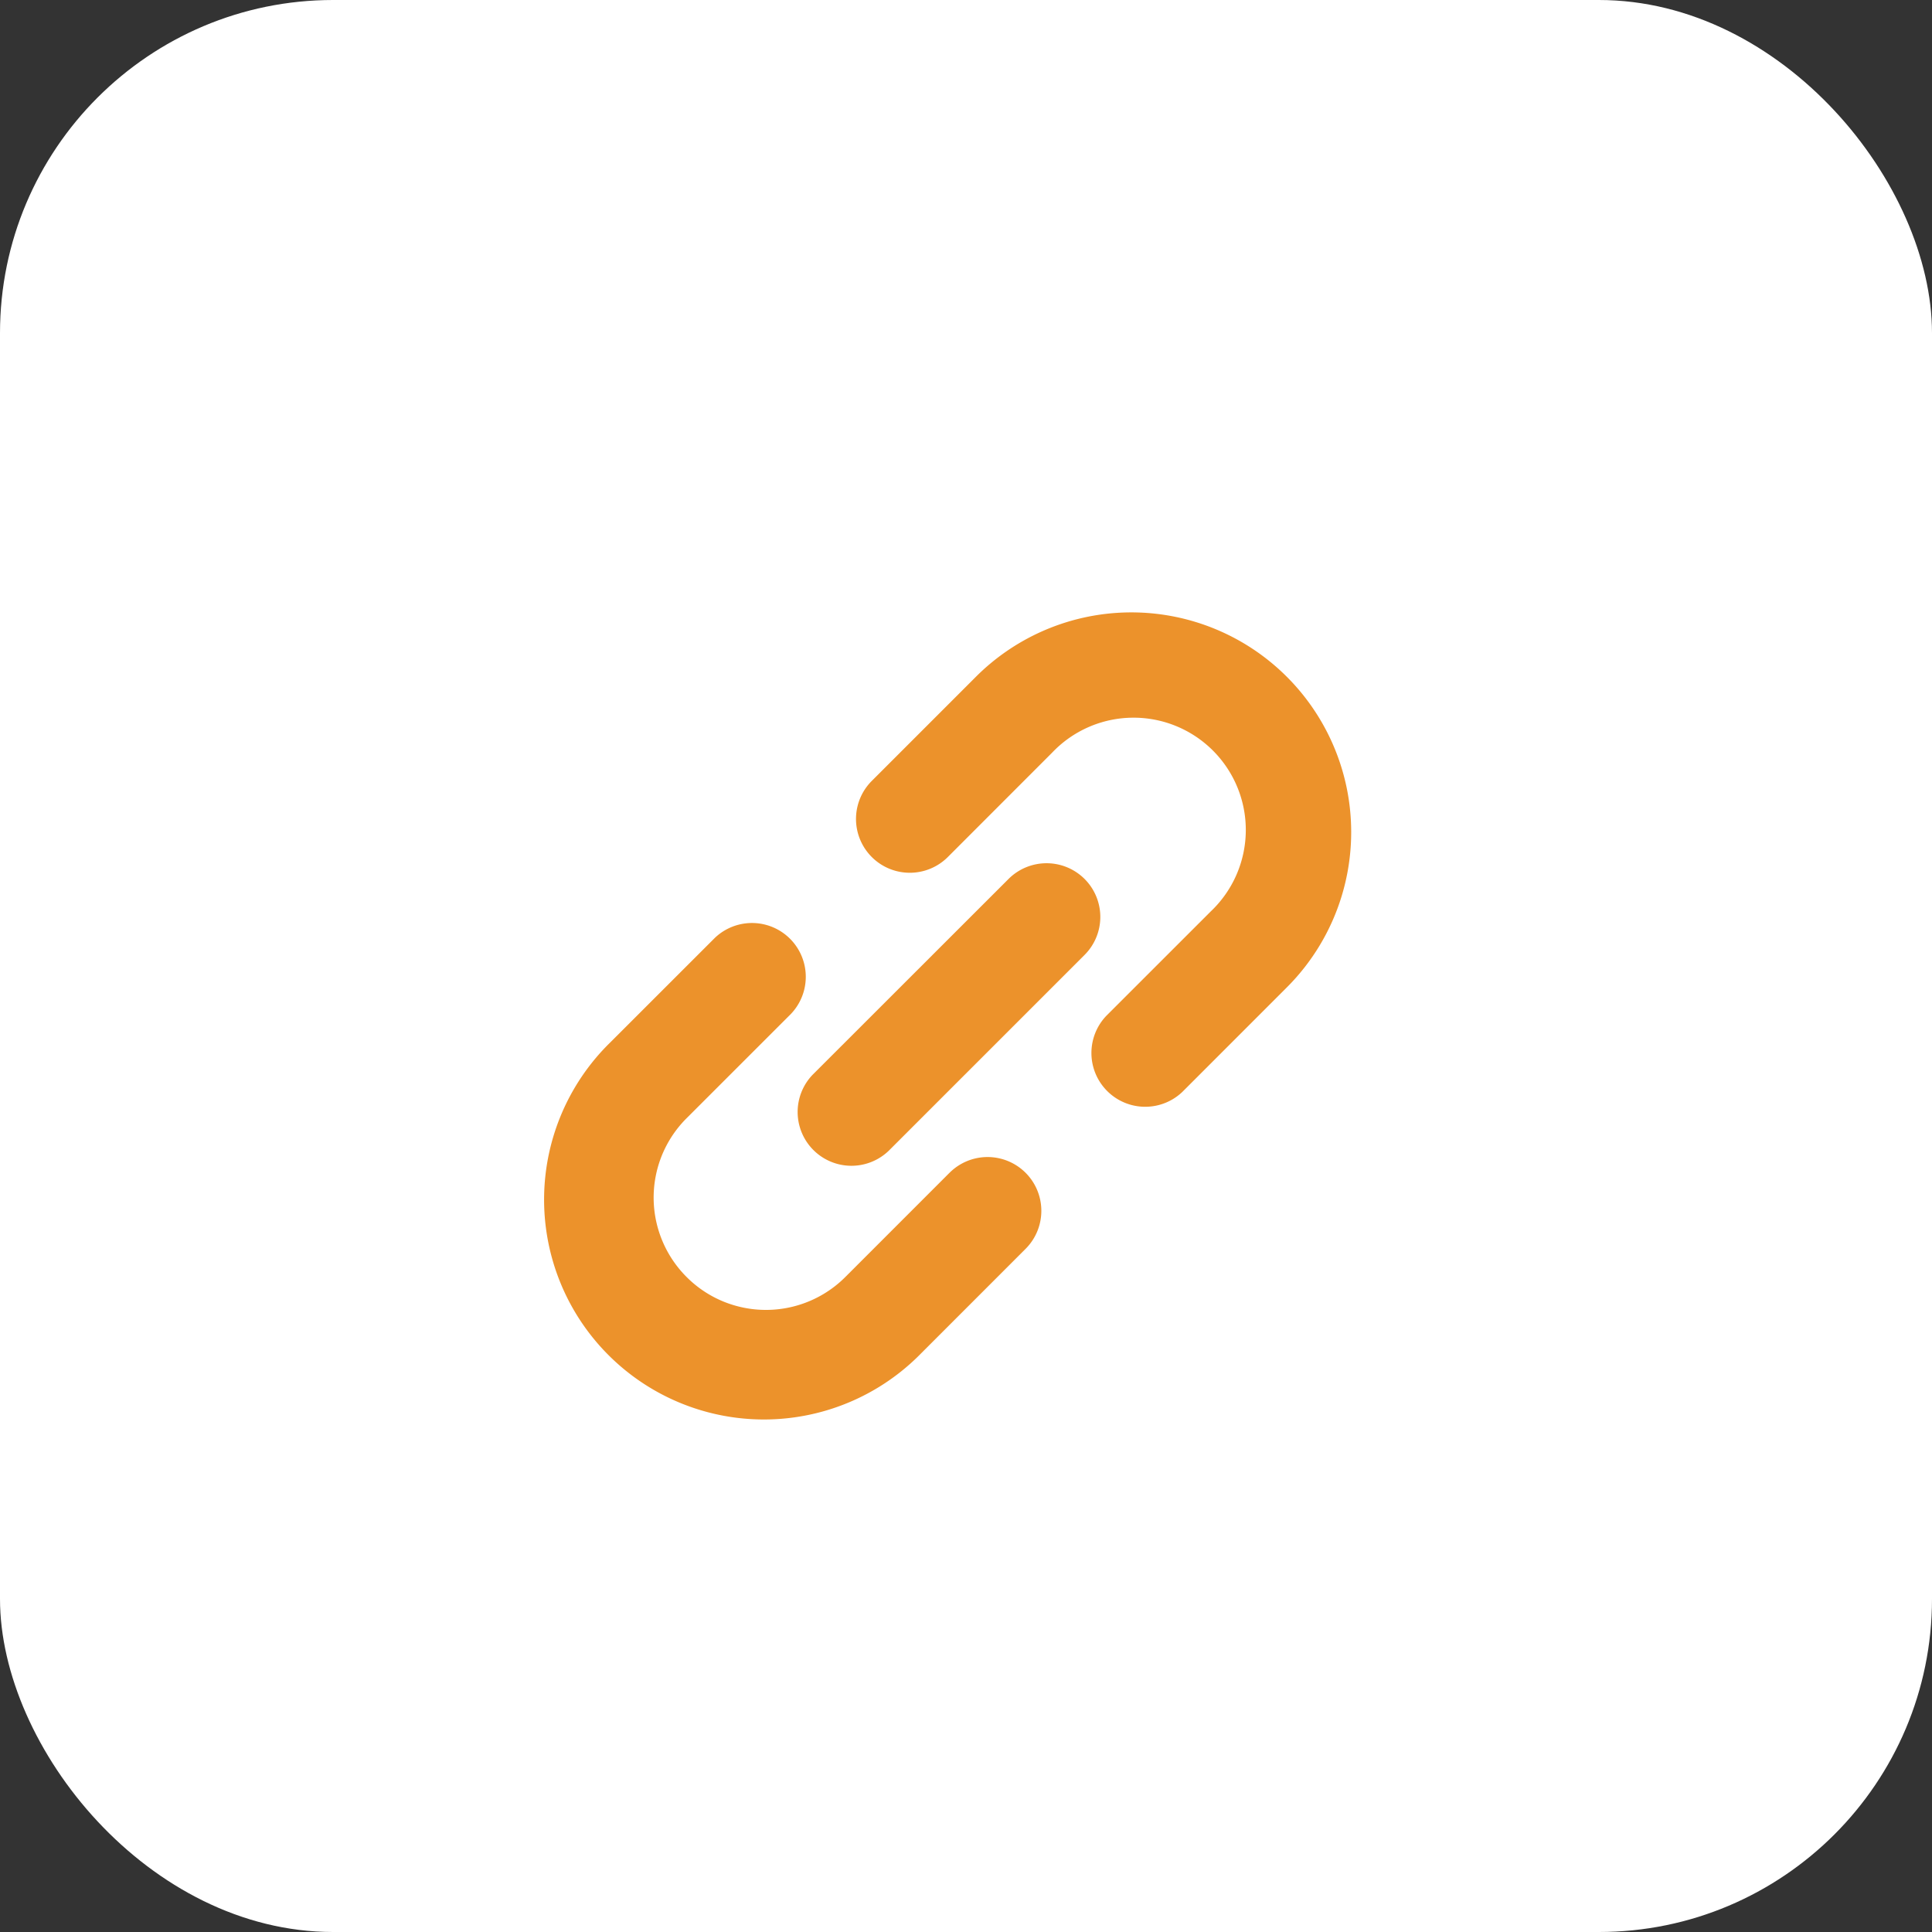
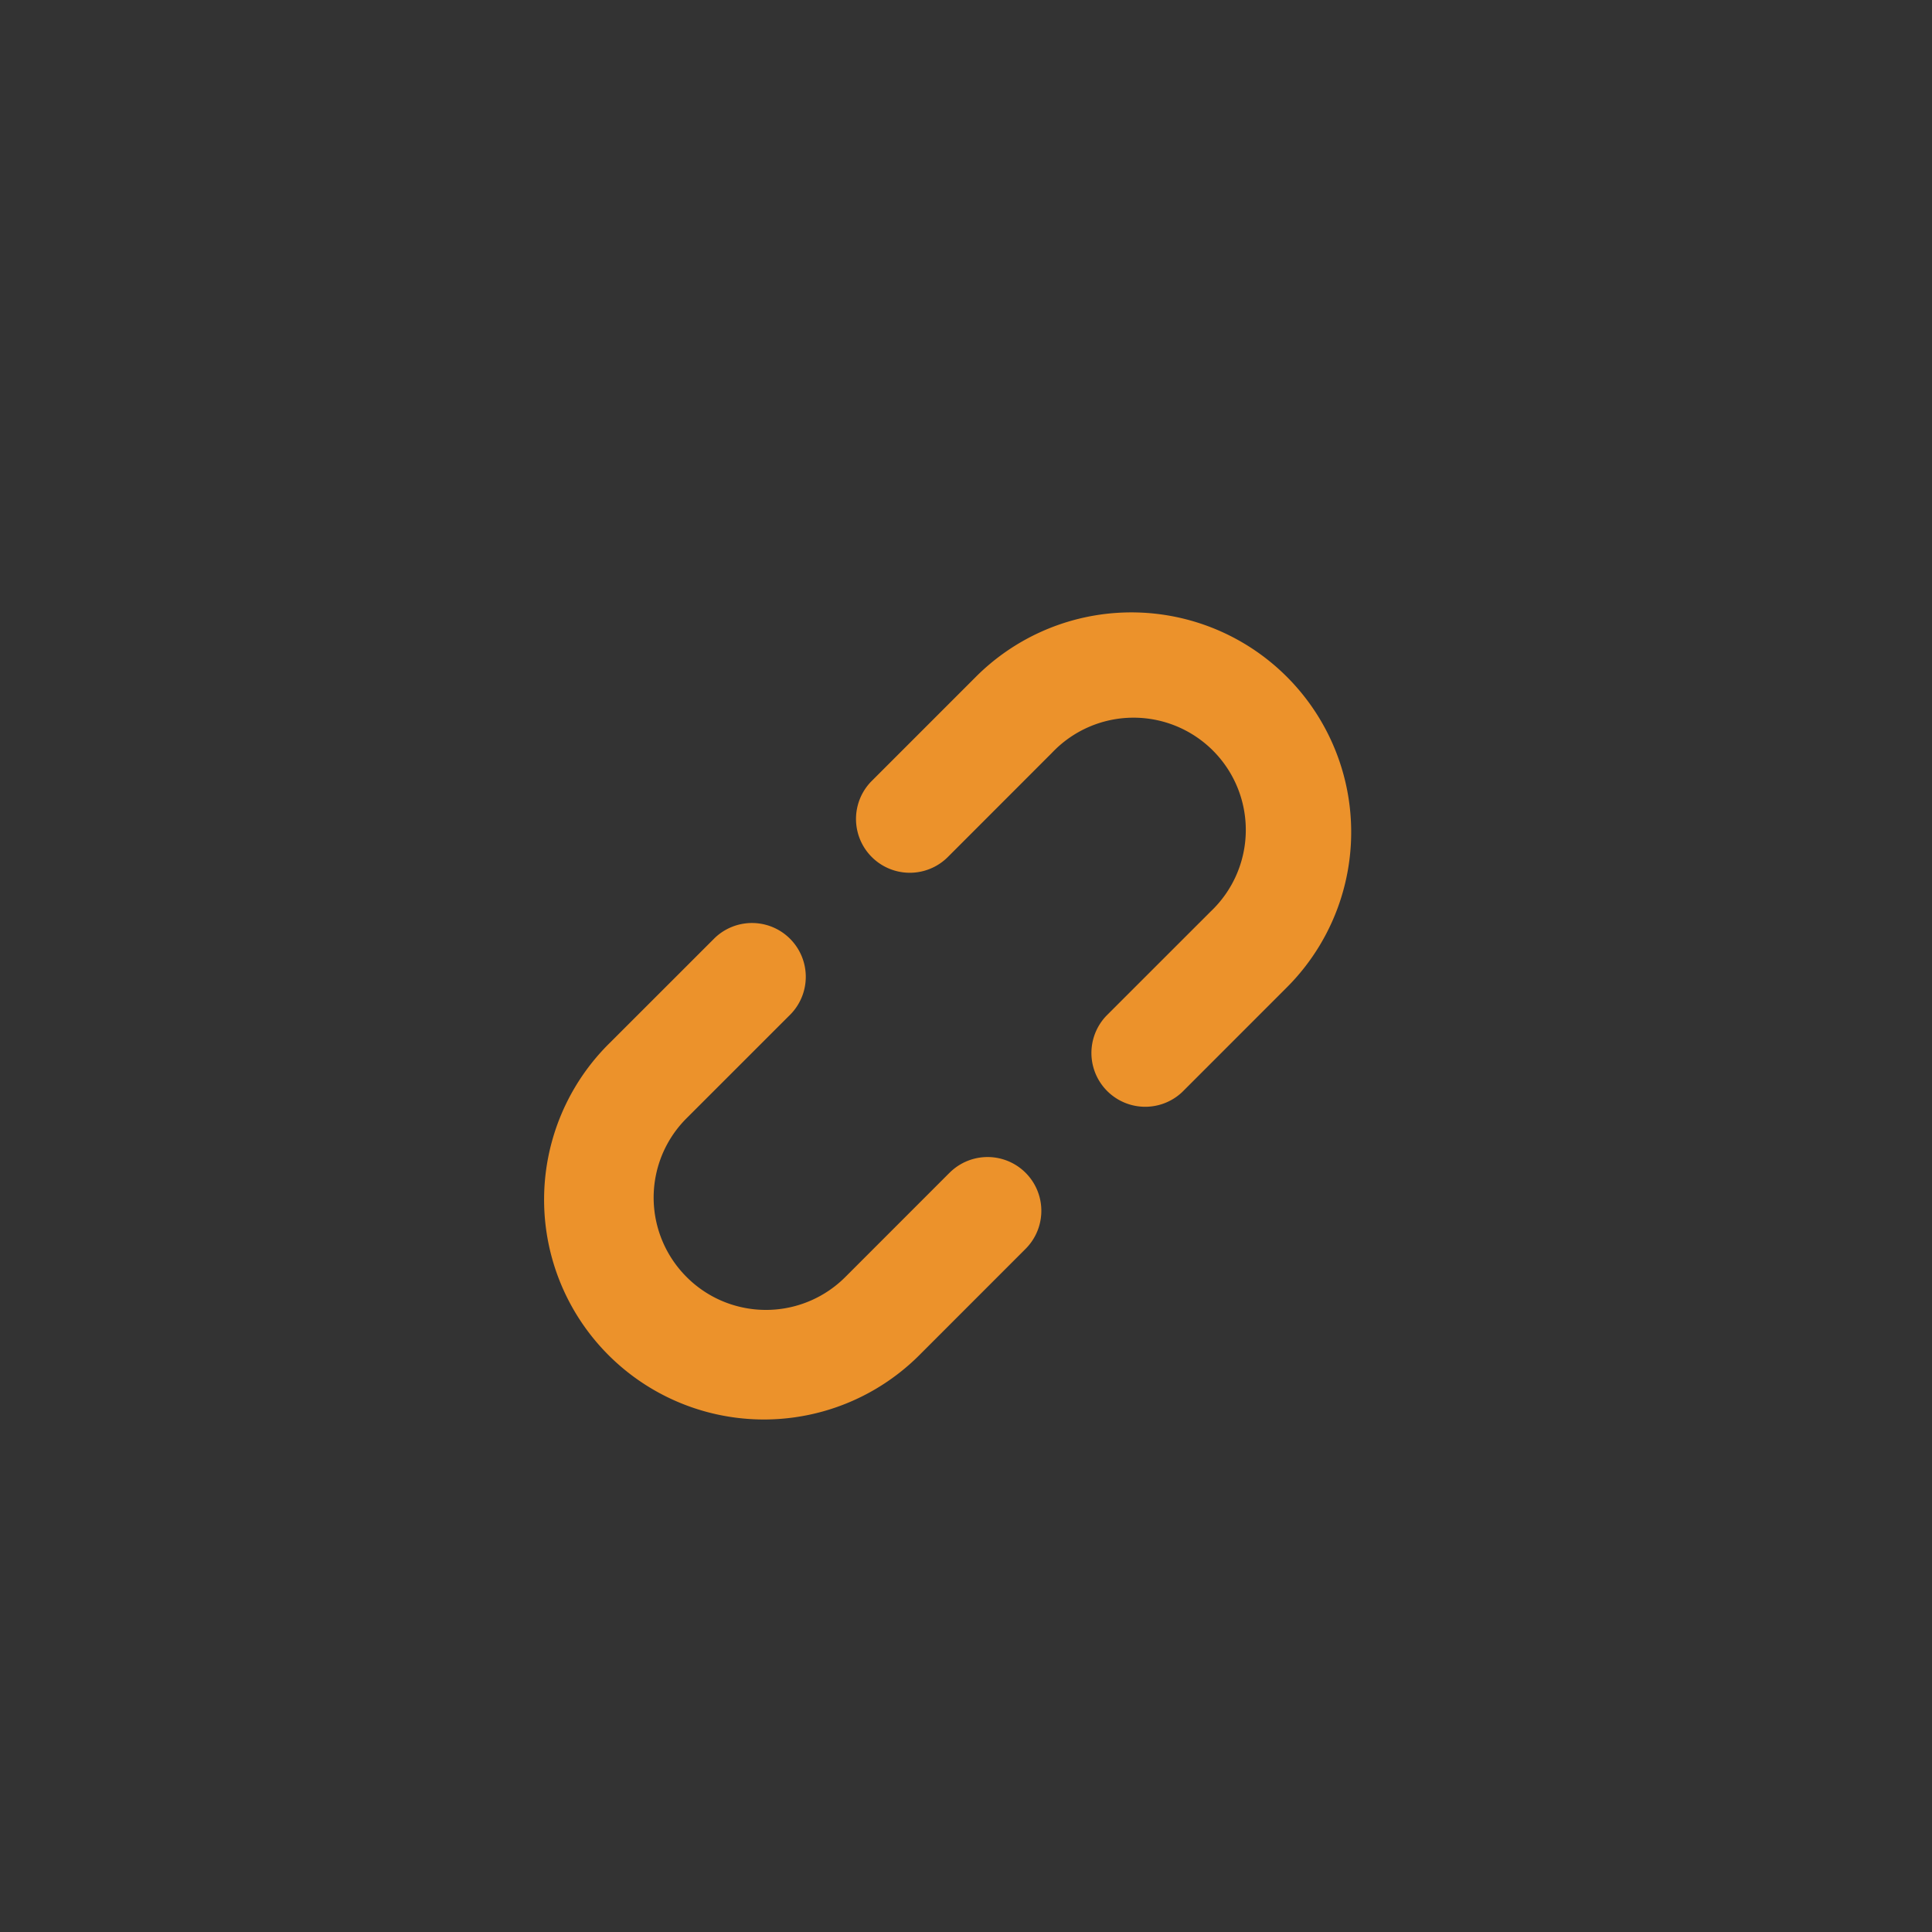
<svg xmlns="http://www.w3.org/2000/svg" width="58" height="58">
  <rect width="100%" height="100%" fill="#333333" stroke="none" />
  <g transform="translate(-282 -463)">
-     <rect width="58" height="58" rx="10" transform="translate(282 463)" fill="#fff" />
    <g fill="#ec922b">
      <path d="M322.443 486.724a6.6 6.6 0 00-11.145-3.407l-3.127 3.127a1.615 1.615 0 102.284 2.284l3.127-3.129a3.37 3.37 0 114.761 4.767l-3.127 3.126a1.615 1.615 0 002.283 2.284l3.127-3.128a6.592 6.592 0 001.817-5.924zM310.506 498.207l-3.128 3.129a3.367 3.367 0 01-3.028.926 3.354 3.354 0 01-1.738-.926 3.367 3.367 0 01-.74-1.114 3.363 3.363 0 01.74-3.652l3.128-3.127a1.615 1.615 0 00-2.284-2.283l-3.127 3.126a6.6 6.6 0 109.333 9.333l3.127-3.128a1.614 1.614 0 00-2.283-2.283z" />
-       <path d="M314.56 489.387a1.616 1.616 0 00-2.283 0l-5.881 5.877a1.615 1.615 0 002.284 2.283l5.877-5.877a1.612 1.612 0 00.003-2.283z" />
    </g>
  </g>
</svg>